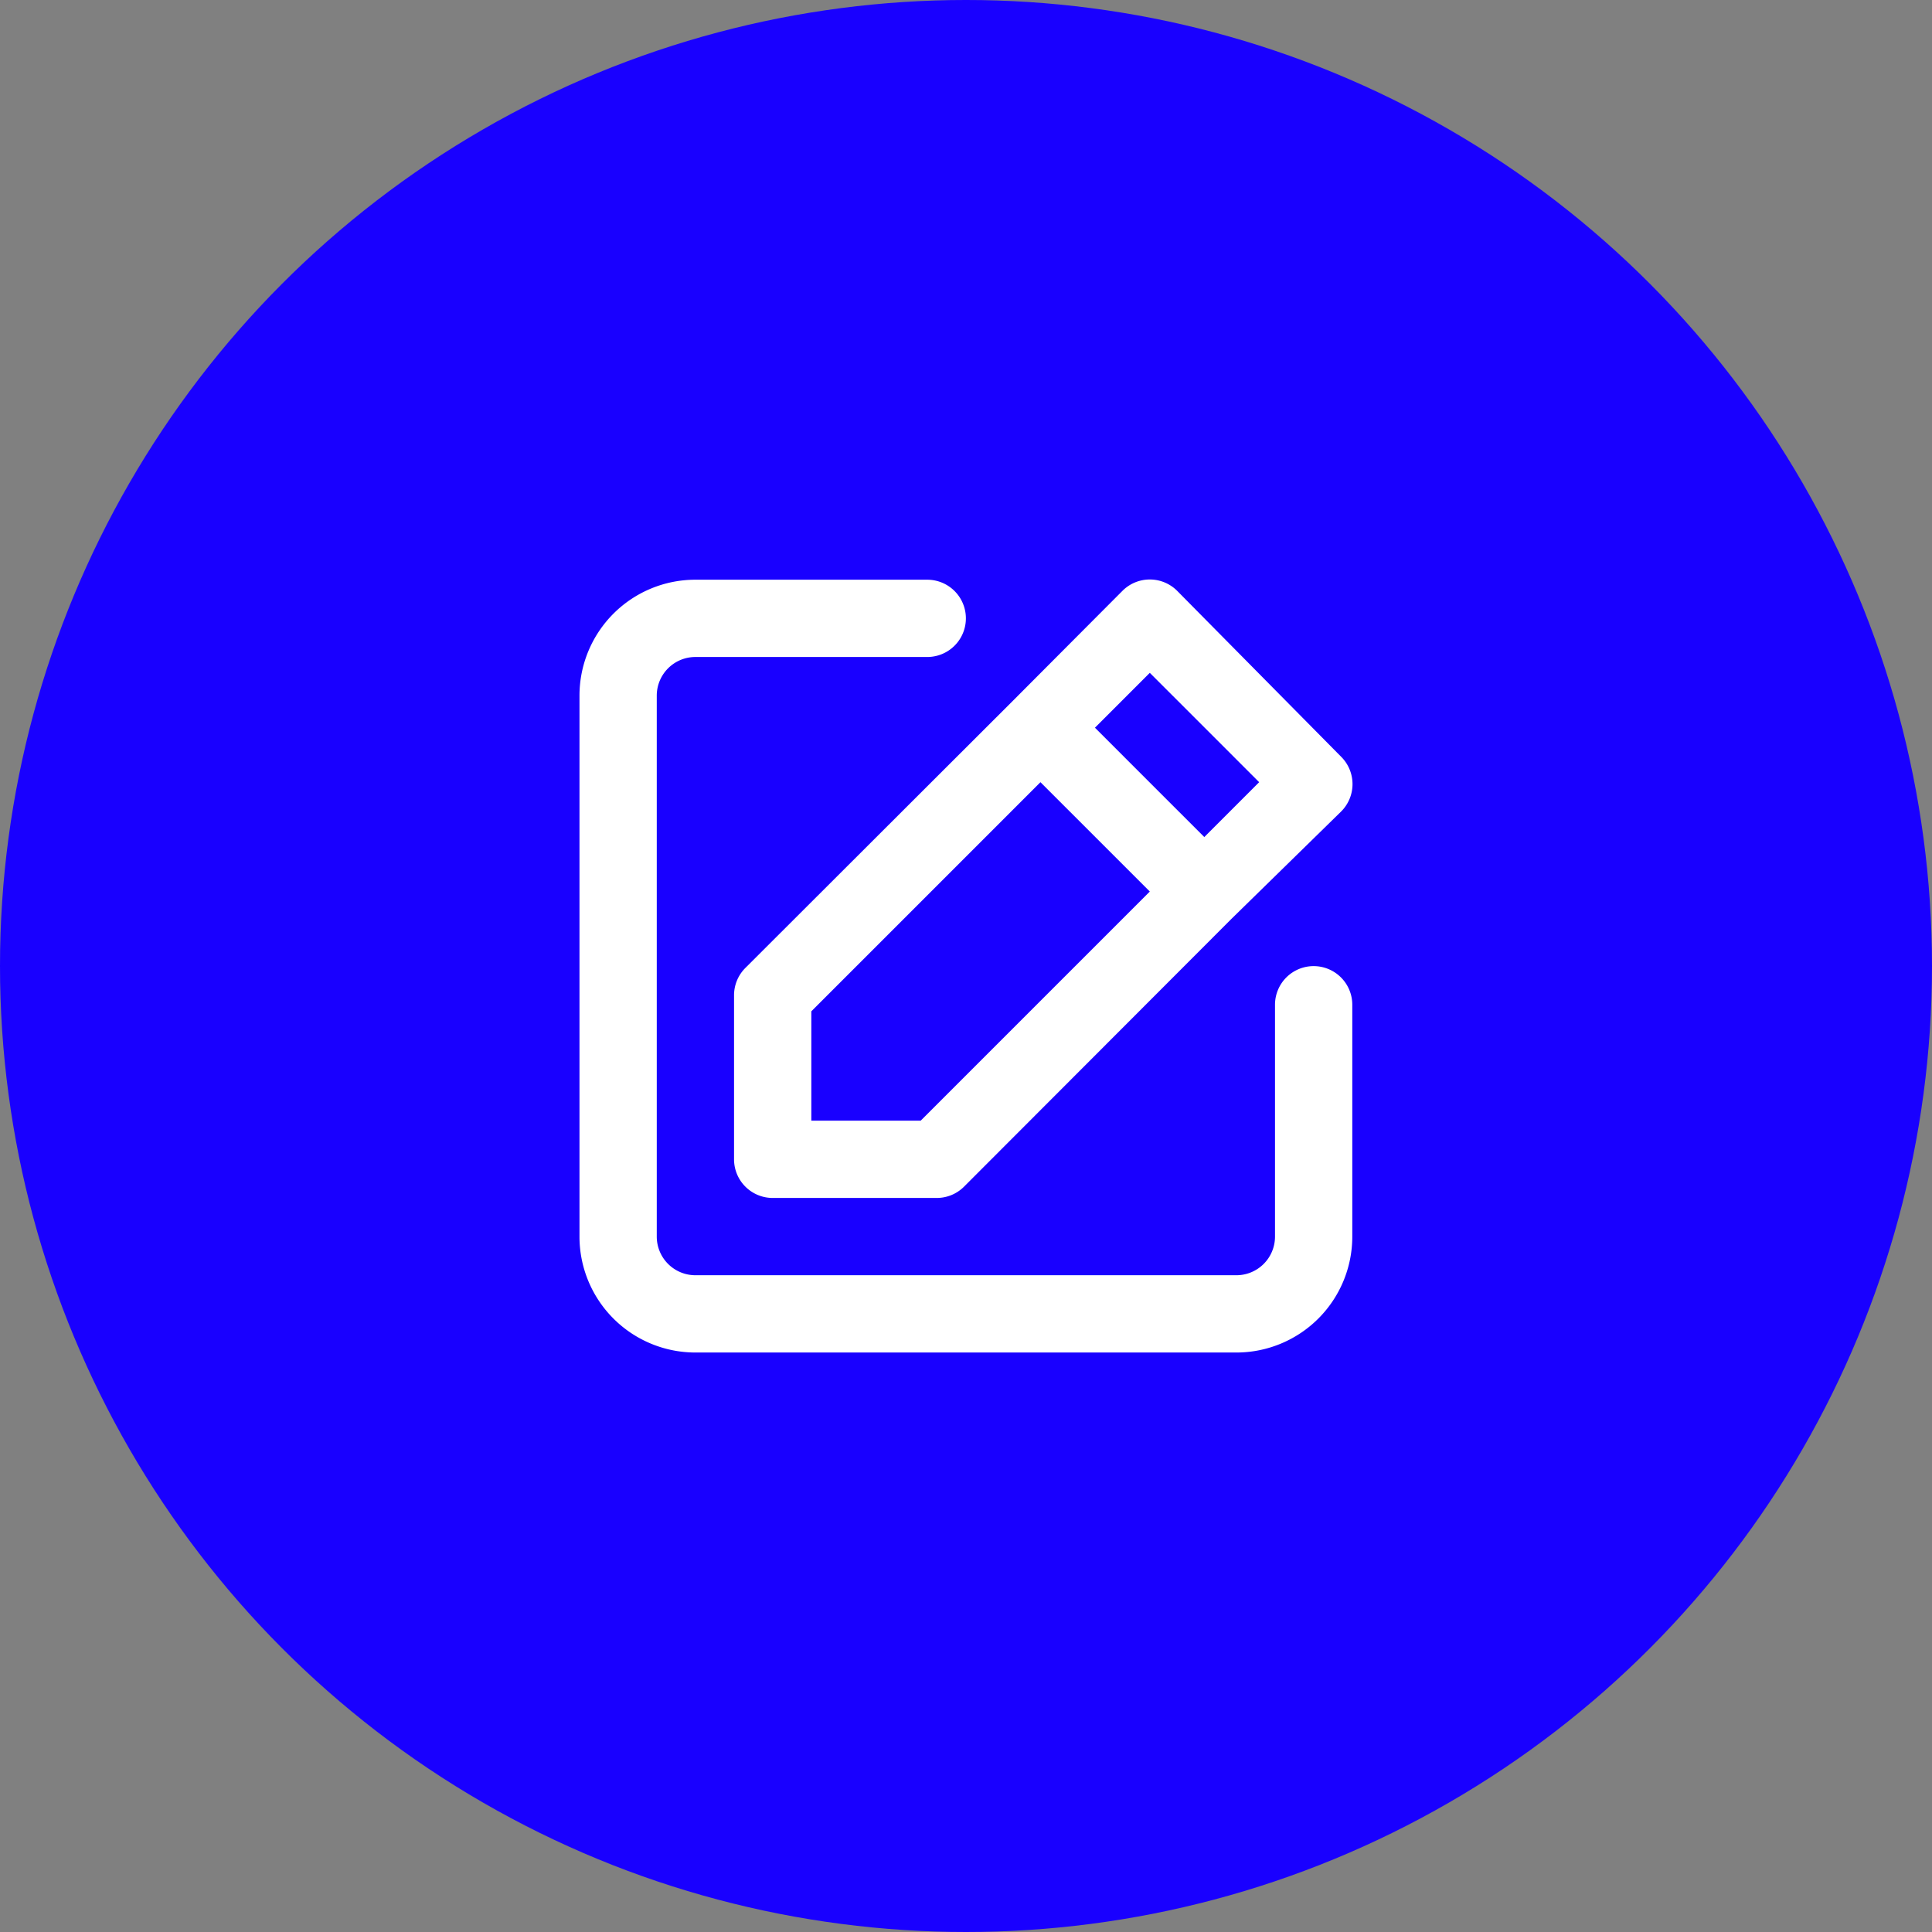
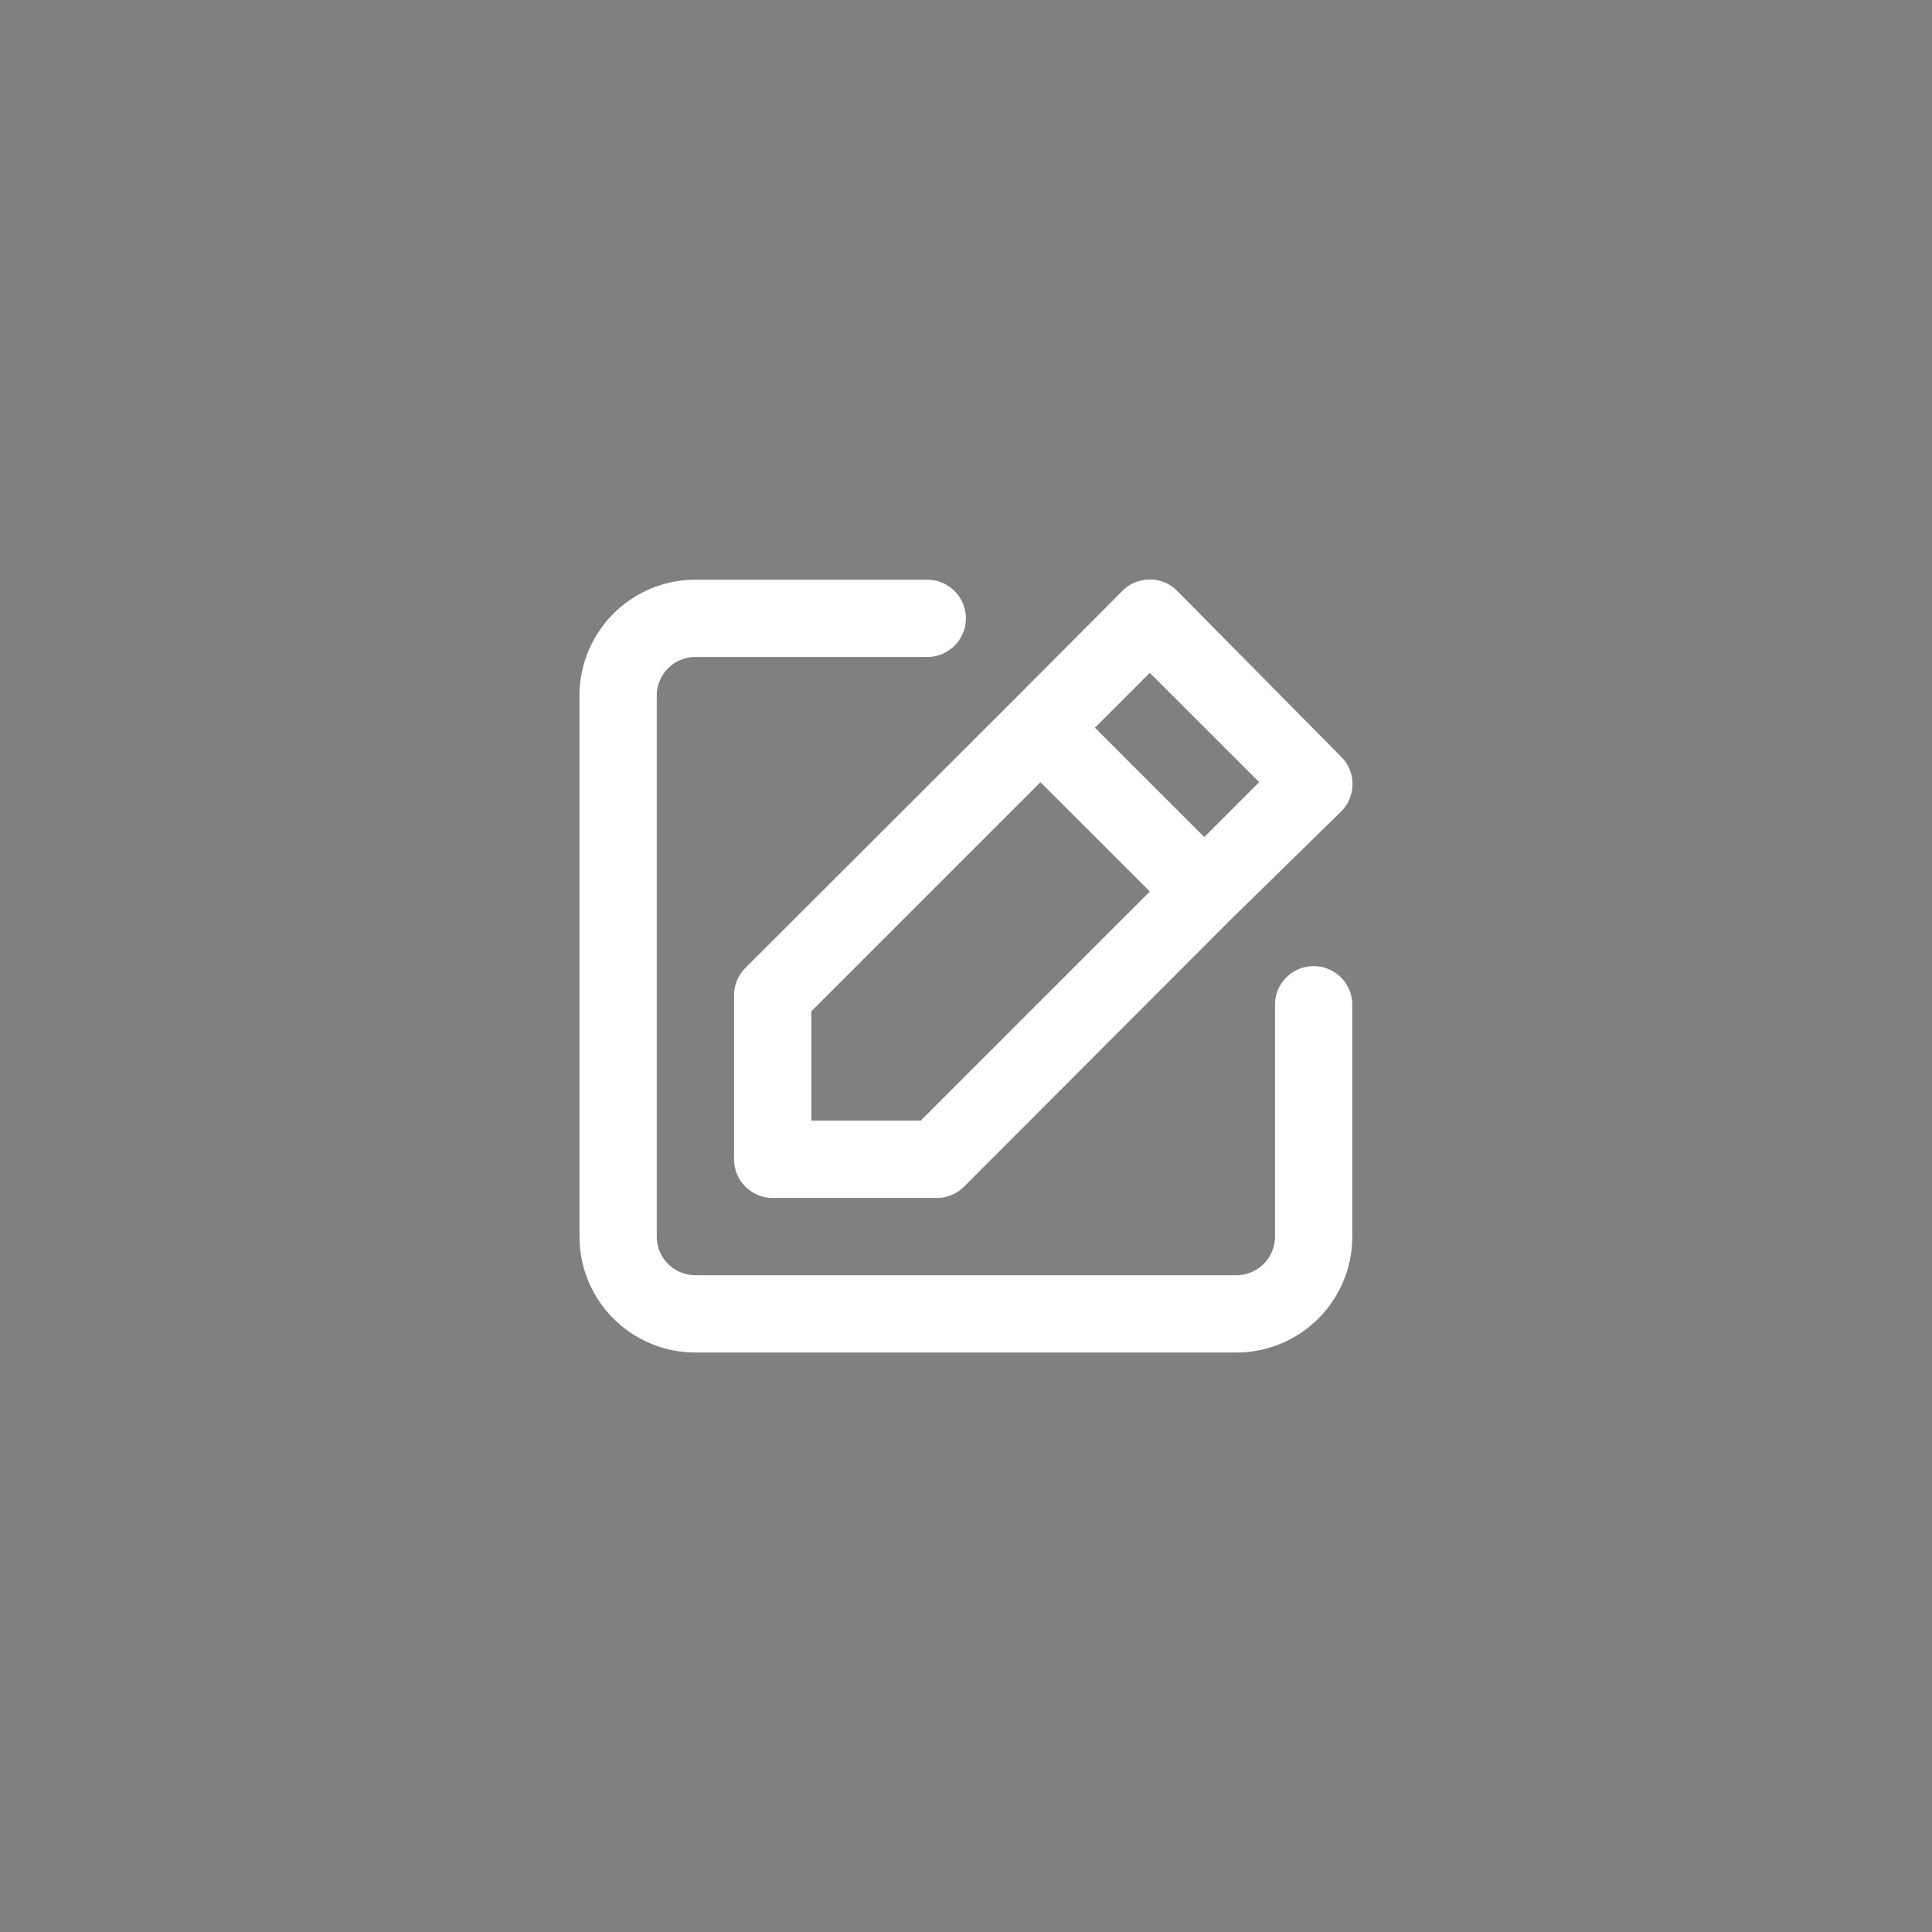
<svg xmlns="http://www.w3.org/2000/svg" width="50" height="50">
  <rect width="100%" height="100%" fill="#808080" stroke="none" />
  <g id="그룹_523" data-name="그룹 523" transform="translate(76.25 -25.498)">
-     <circle id="타원_13" data-name="타원 13" cx="25" cy="25" r="25" transform="translate(-76.25 25.498)" fill="#1900ff" />
    <path id="_5b653c80f61ada76f0ff7a00779bb2e8" data-name="5b653c80f61ada76f0ff7a00779bb2e8" d="M21 12a1 1 0 00-1 1v6a1 1 0 01-1 1H5a1 1 0 01-1-1V5a1 1 0 011-1h6a1 1 0 000-2H5a3 3 0 00-3 3v14a3 3 0 003 3h14a3 3 0 003-3v-6a1 1 0 00-1-1zm-15 .76V17a1 1 0 001 1h4.24a1 1 0 00.71-.29l6.92-6.93L21.71 8a1 1 0 000-1.42l-4.24-4.29a1 1 0 00-1.42 0l-2.82 2.83-6.94 6.93a1 1 0 00-.29.71zm10.76-8.35l2.83 2.83-1.42 1.42-2.83-2.83zM8 13.17l5.93-5.93 2.83 2.83L10.83 16H8z" transform="translate(-63.253 38.501)" fill="#fff" />
  </g>
</svg>